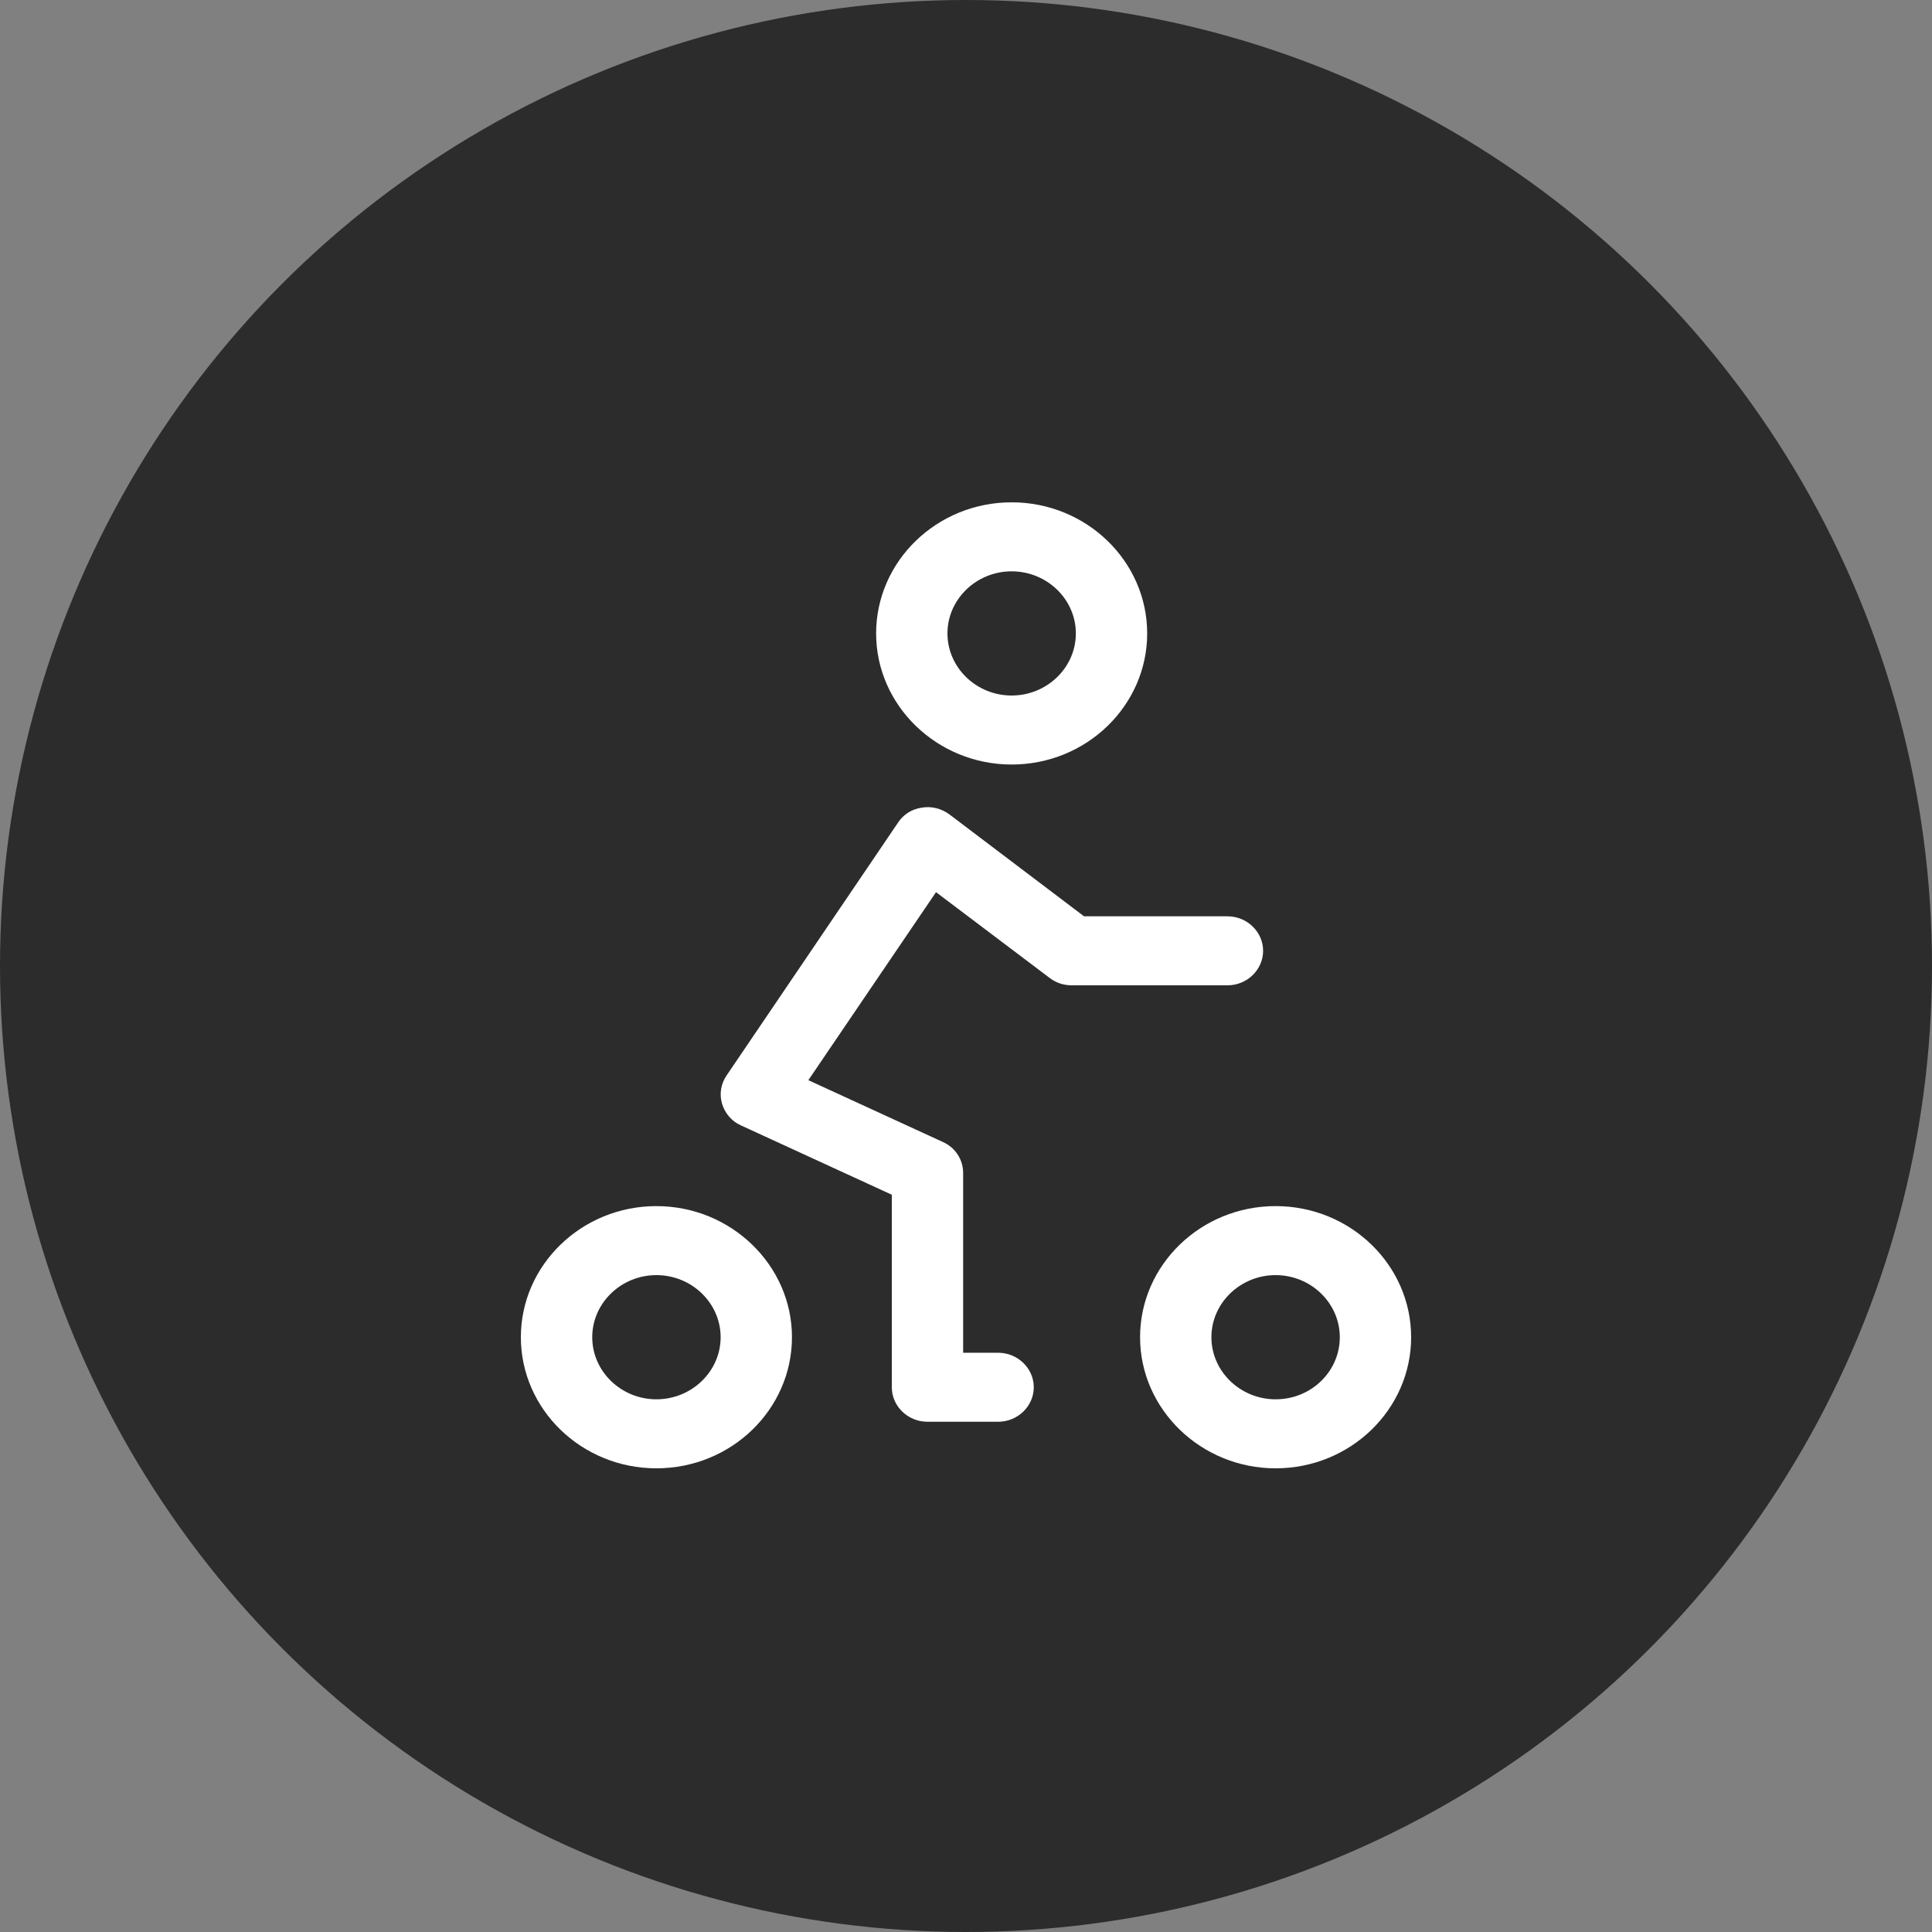
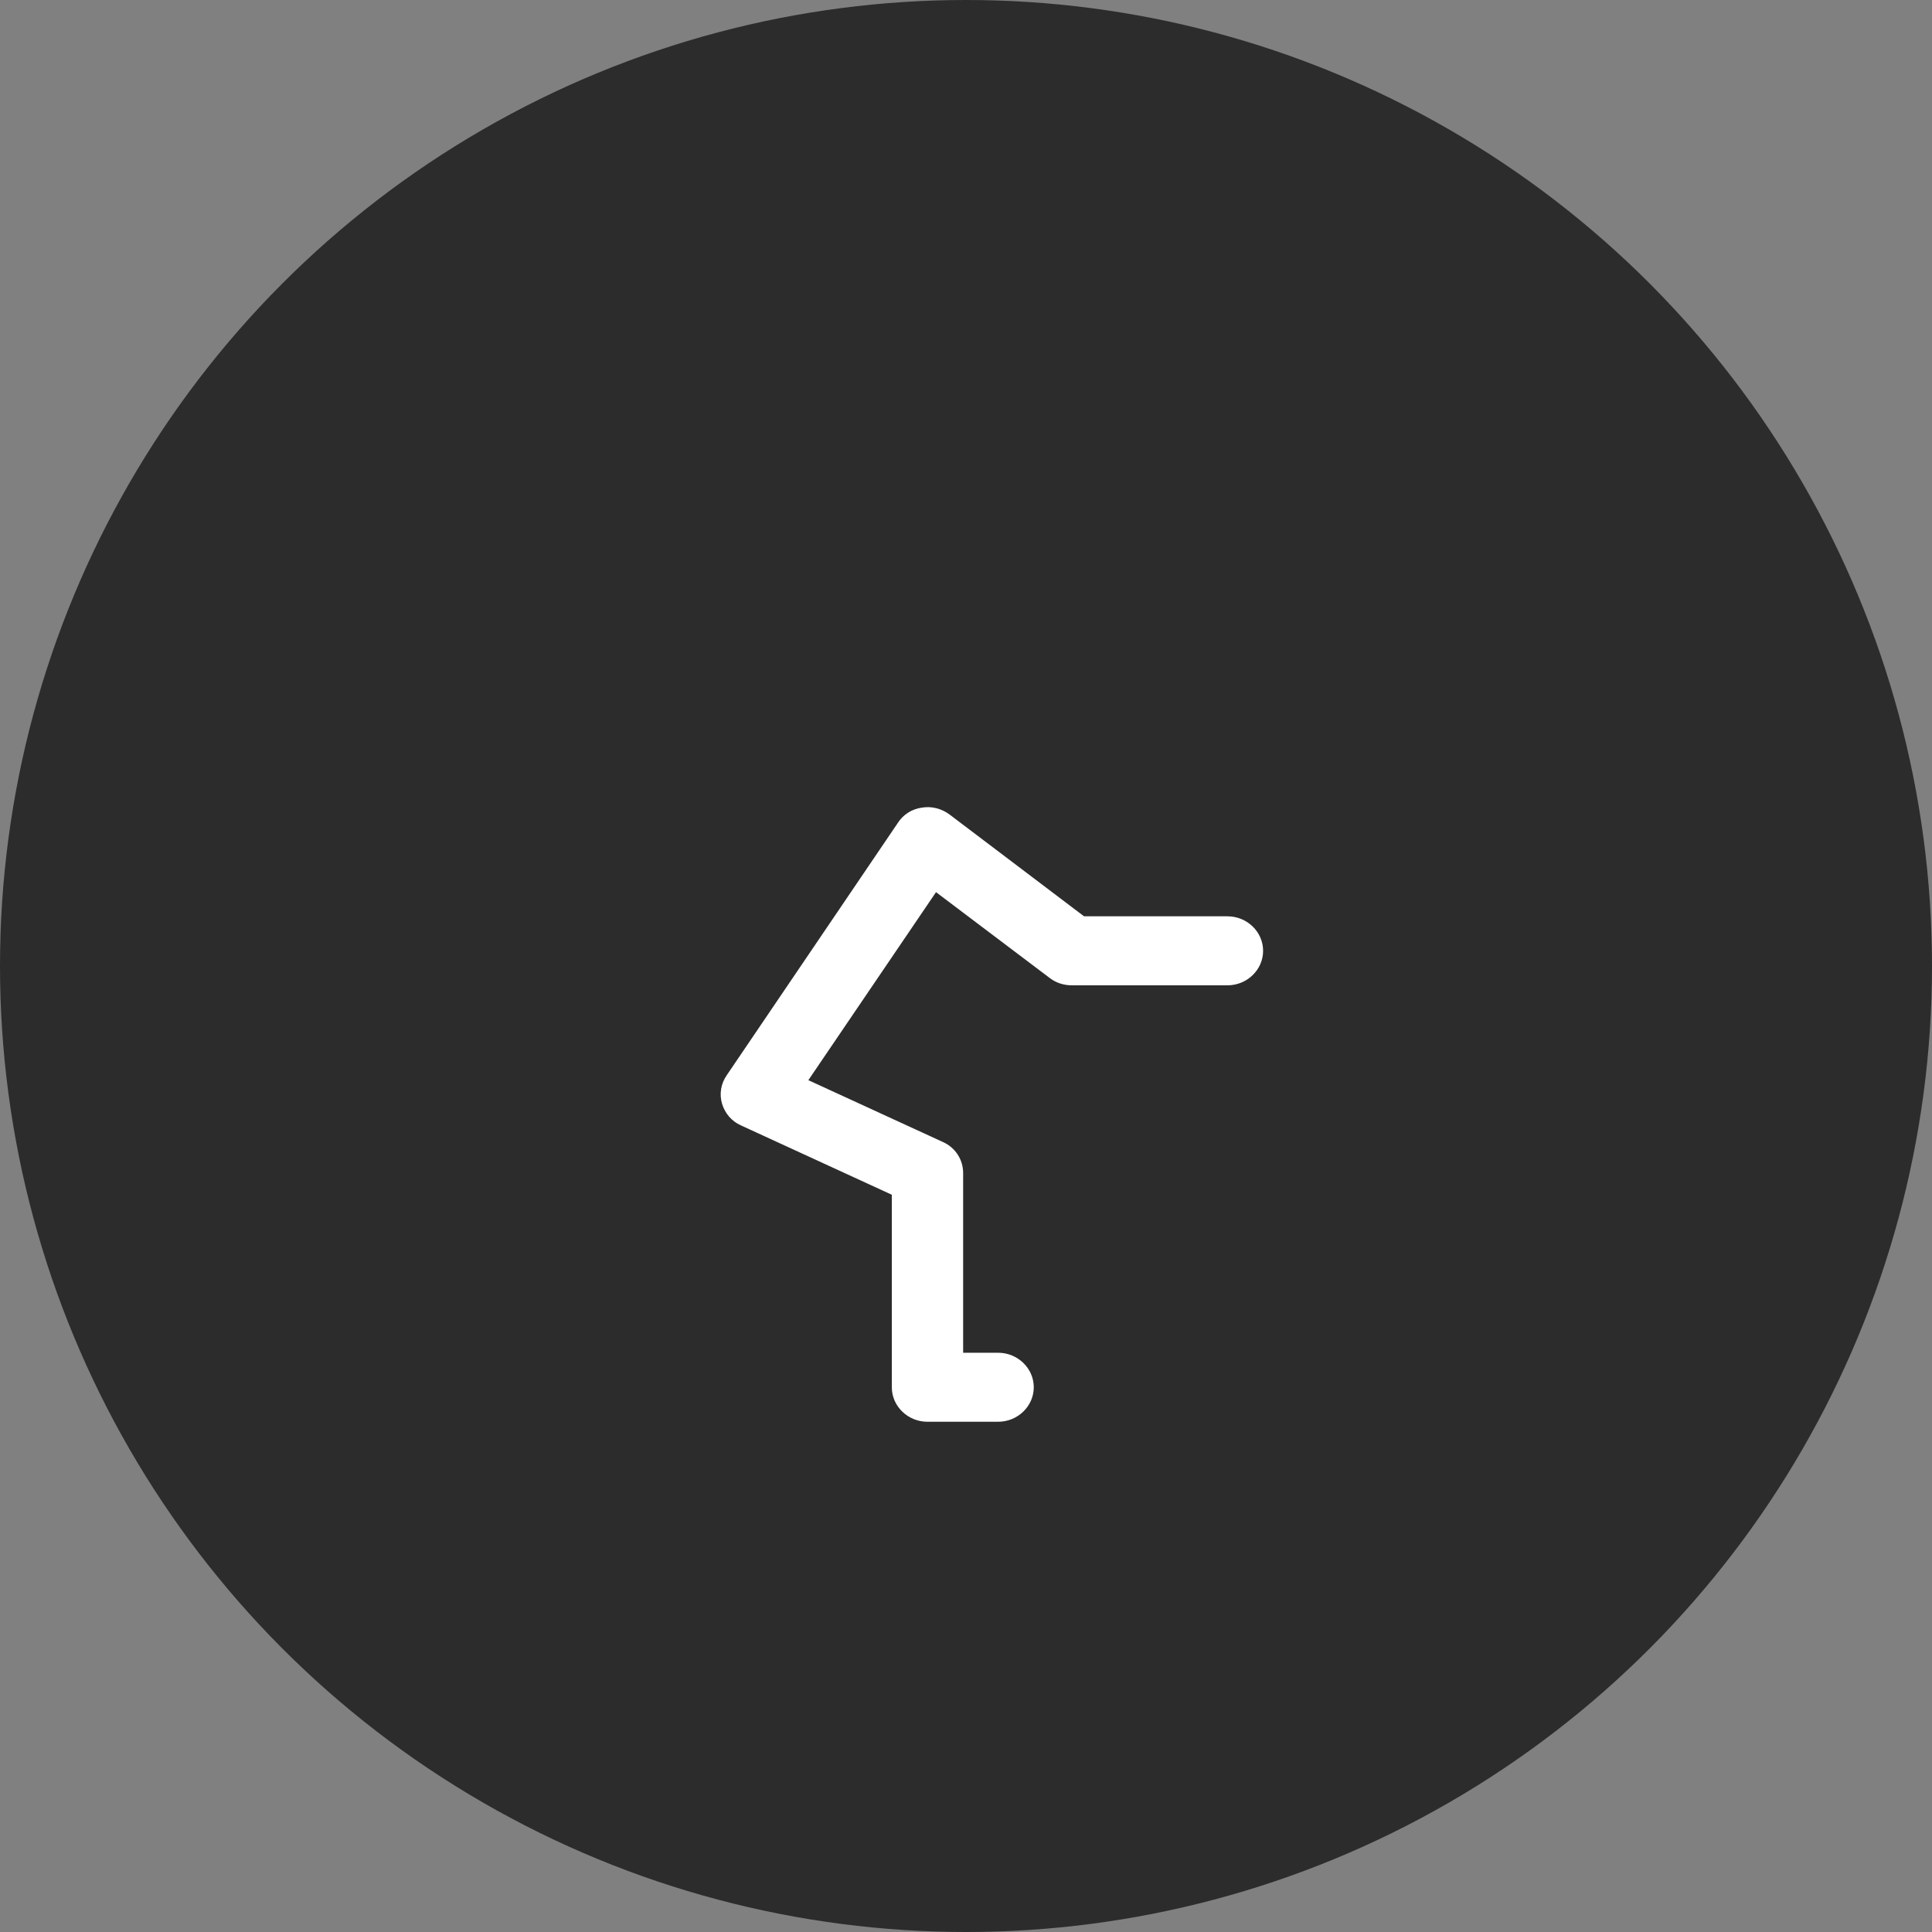
<svg xmlns="http://www.w3.org/2000/svg" width="50" height="50" viewBox="0 0 50 50" fill="none">
  <rect x="0" y="0" width="50" height="50" fill="#808080" stroke="none" />
  <circle cx="25" cy="25" r="25" fill="#2C2C2C" />
  <g clip-path="url(#clip0_3396_988)">
-     <path d="M16.988 31.214C15.05 31.214 13.48 32.741 13.48 34.607C13.48 36.473 15.05 38 16.988 38C18.927 38 20.496 36.473 20.496 34.607C20.496 32.741 18.917 31.214 16.988 31.214ZM16.988 36.214C16.074 36.214 15.327 35.491 15.327 34.607C15.327 33.723 16.074 33 16.988 33C17.902 33 18.65 33.723 18.65 34.607C18.65 35.491 17.902 36.214 16.988 36.214Z" fill="white" />
-     <path d="M33.013 31.214C31.074 31.214 29.505 32.741 29.505 34.607C29.505 36.473 31.083 38 33.013 38C34.951 38 36.52 36.473 36.52 34.607C36.52 32.741 34.951 31.214 33.013 31.214ZM33.013 36.214C32.099 36.214 31.351 35.491 31.351 34.607C31.351 33.723 32.099 33 33.013 33C33.926 33 34.674 33.723 34.674 34.607C34.674 35.491 33.936 36.214 33.013 36.214Z" fill="white" />
    <path d="M32.689 24.607C32.689 24.116 32.274 23.714 31.766 23.714H28.055L24.575 21.08C24.372 20.929 24.114 20.857 23.855 20.902C23.597 20.938 23.375 21.08 23.237 21.295L18.806 27.83C18.658 28.045 18.612 28.312 18.686 28.562C18.76 28.812 18.935 29.018 19.175 29.125L23.08 30.92V35.902C23.08 36.393 23.495 36.795 24.003 36.795H25.831C26.338 36.795 26.754 36.393 26.754 35.902C26.754 35.411 26.338 35.009 25.831 35.009H24.926V30.357C24.926 30.009 24.723 29.697 24.4 29.554L20.92 27.955L24.224 23.089L27.169 25.312C27.335 25.438 27.529 25.5 27.741 25.5H31.766C32.274 25.5 32.689 25.098 32.689 24.607Z" fill="white" />
-     <path d="M26.181 19.786C28.12 19.786 29.689 18.259 29.689 16.393C29.689 14.527 28.12 13 26.181 13C24.243 13 22.674 14.527 22.674 16.393C22.674 18.259 24.252 19.786 26.181 19.786ZM26.181 14.786C27.095 14.786 27.843 15.509 27.843 16.393C27.843 17.277 27.095 18 26.181 18C25.268 18 24.52 17.277 24.52 16.393C24.52 15.509 25.268 14.786 26.181 14.786Z" fill="white" />
  </g>
  <defs>
    <clipPath id="clip0_3396_988">
      <rect width="24" height="25" fill="white" transform="translate(13 13)" />
    </clipPath>
  </defs>
</svg>